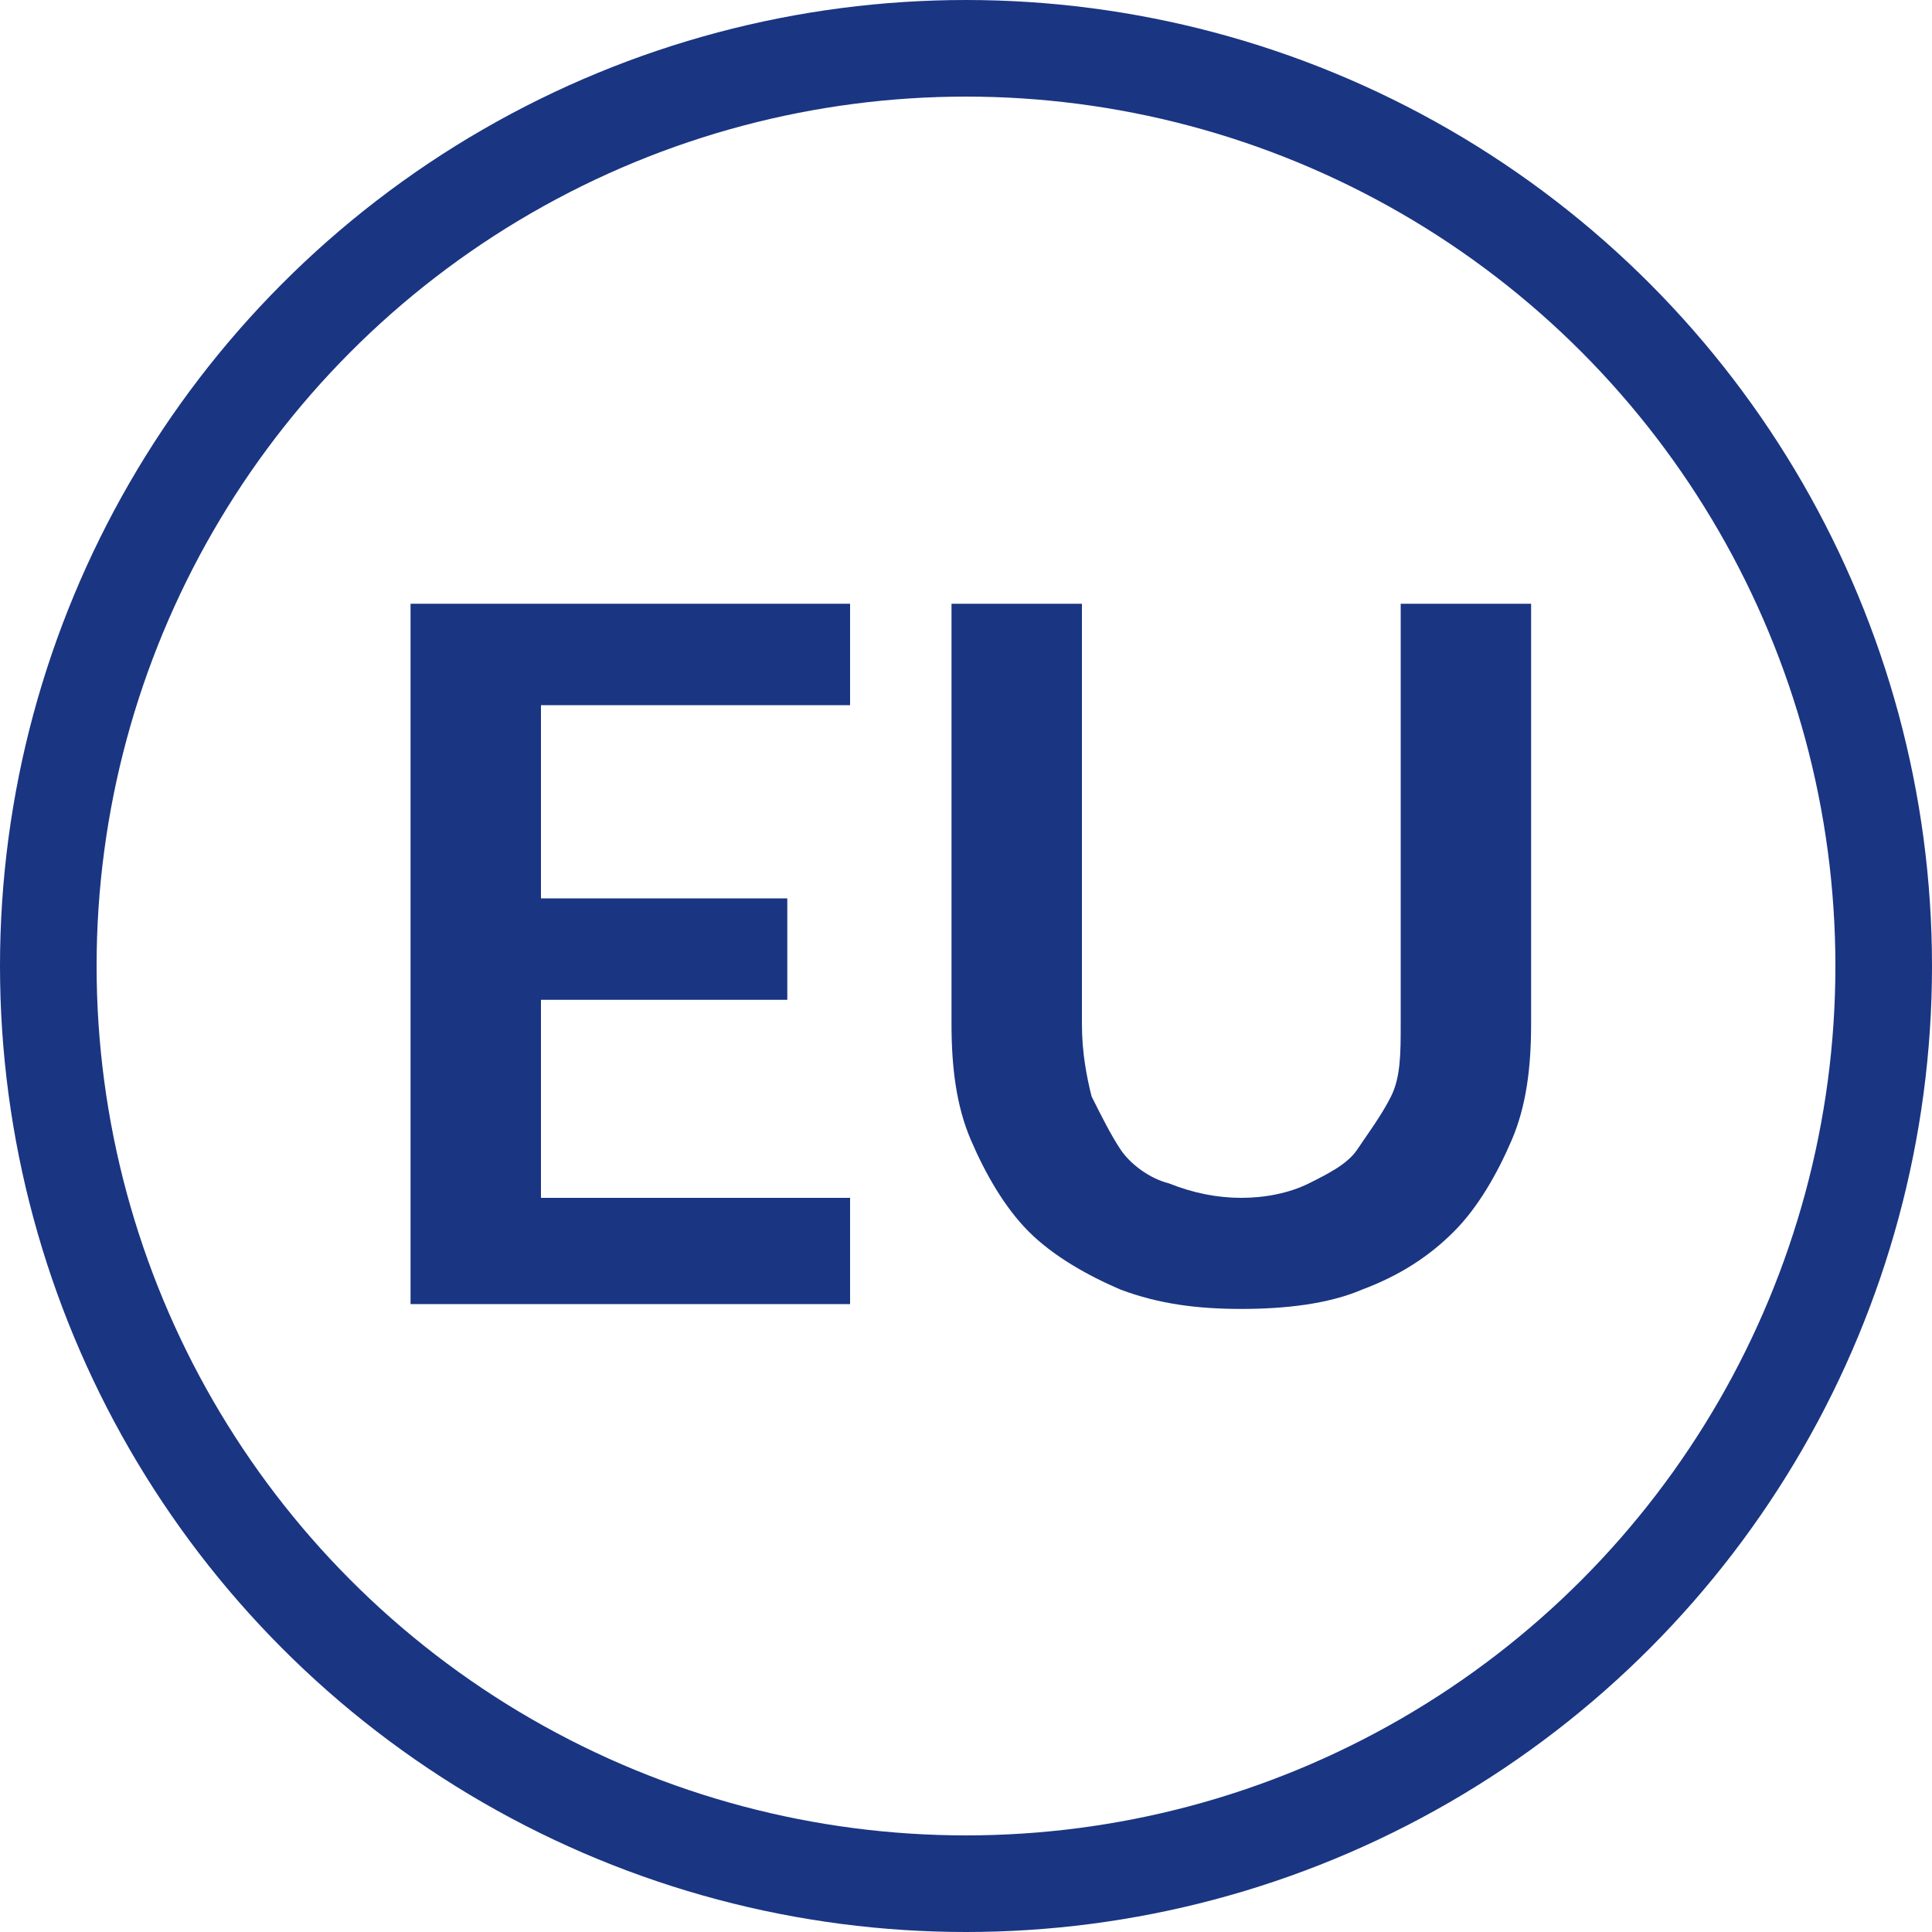
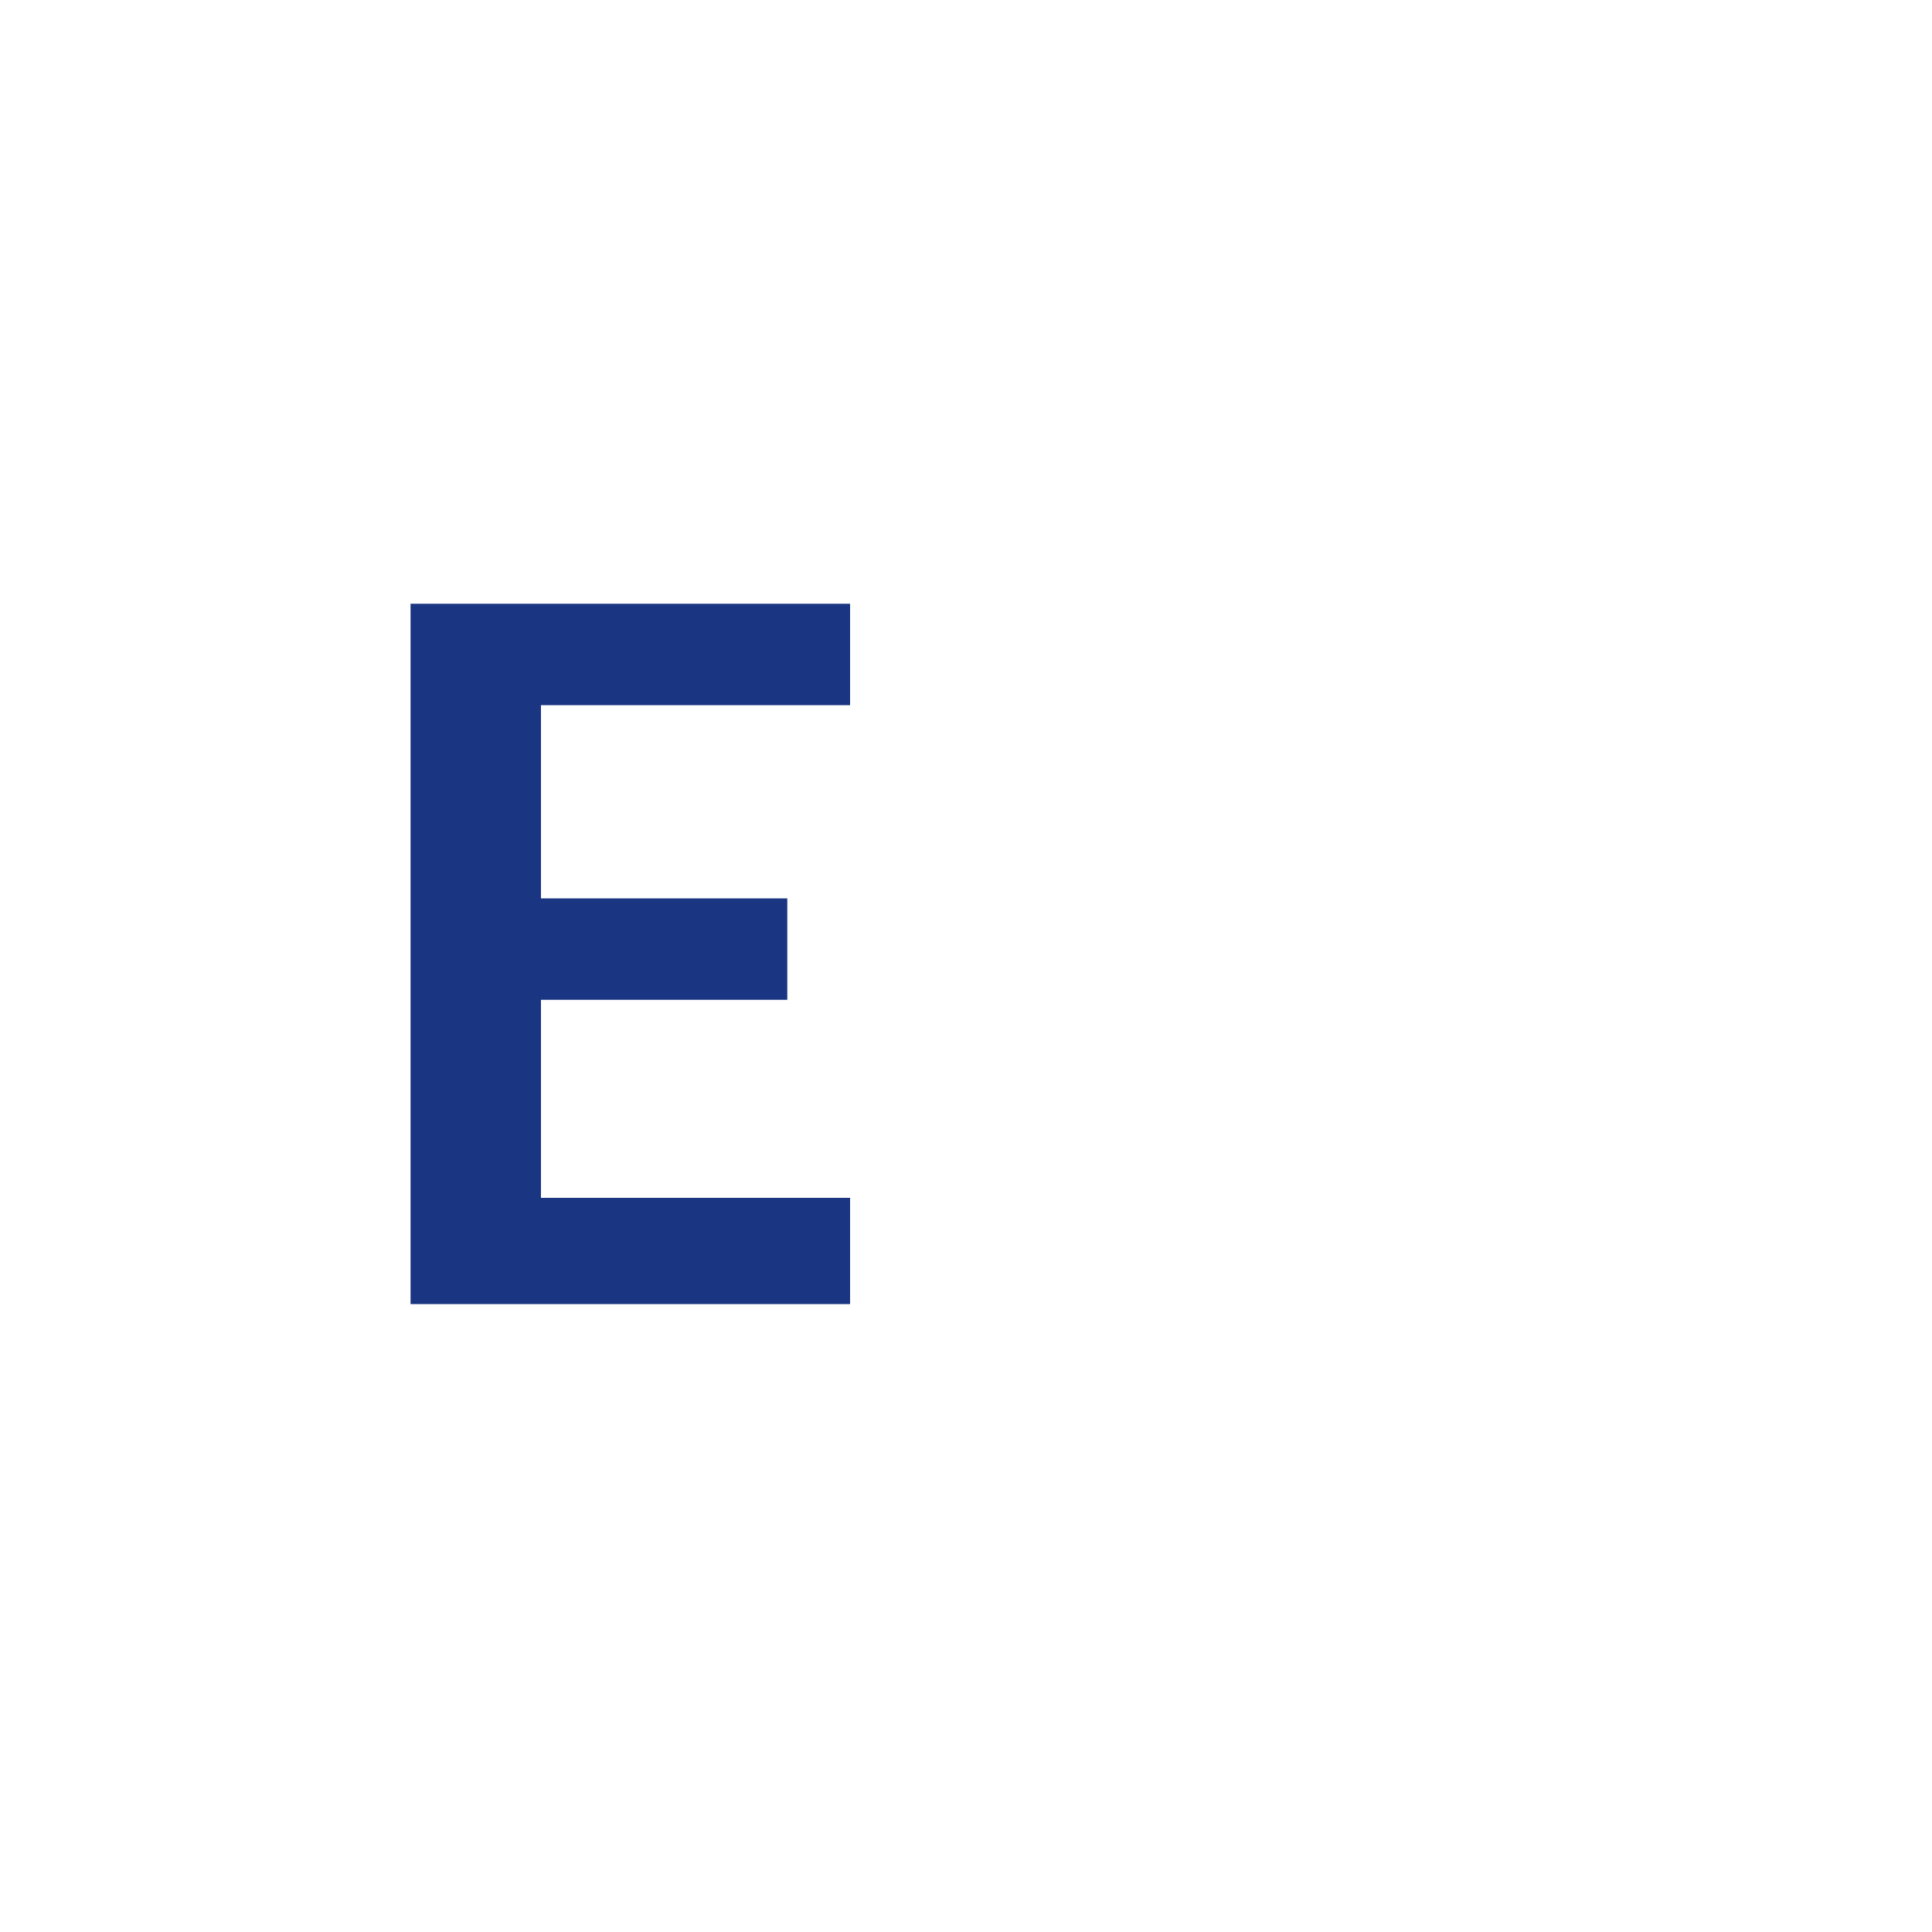
<svg xmlns="http://www.w3.org/2000/svg" version="1.1" id="Capa_1" x="0px" y="0px" viewBox="0 0 40 40" enable-background="new 0 0 40 40" xml:space="preserve">
  <g id="Capa_x0020_1">
-     <circle fill="none" stroke="#1A3582" stroke-width="2" cx="20" cy="20" r="19" />
    <g enable-background="new    ">
      <path fill="#1A3582" d="M17.6,12.5v2.1h-6.4v4h5.1v2.1h-5.1v4.1h6.4V27H8.5V12.5H17.6z" />
-       <path fill="#1A3582" d="M25.7,24.8c0.5,0,1-0.1,1.4-0.3c0.4-0.2,0.8-0.4,1-0.7s0.5-0.7,0.7-1.1s0.2-0.9,0.2-1.5v-8.7h2.7v8.7    c0,0.9-0.1,1.7-0.4,2.4c-0.3,0.7-0.7,1.4-1.2,1.9c-0.5,0.5-1.1,0.9-1.9,1.2c-0.7,0.3-1.6,0.4-2.5,0.4S24,27,23.2,26.7    c-0.7-0.3-1.4-0.7-1.9-1.2c-0.5-0.5-0.9-1.2-1.2-1.9c-0.3-0.7-0.4-1.5-0.4-2.4v-8.7h2.7v8.7c0,0.6,0.1,1.1,0.2,1.5    c0.2,0.4,0.4,0.8,0.6,1.1s0.6,0.6,1,0.7C24.7,24.7,25.2,24.8,25.7,24.8z" />
    </g>
  </g>
</svg>